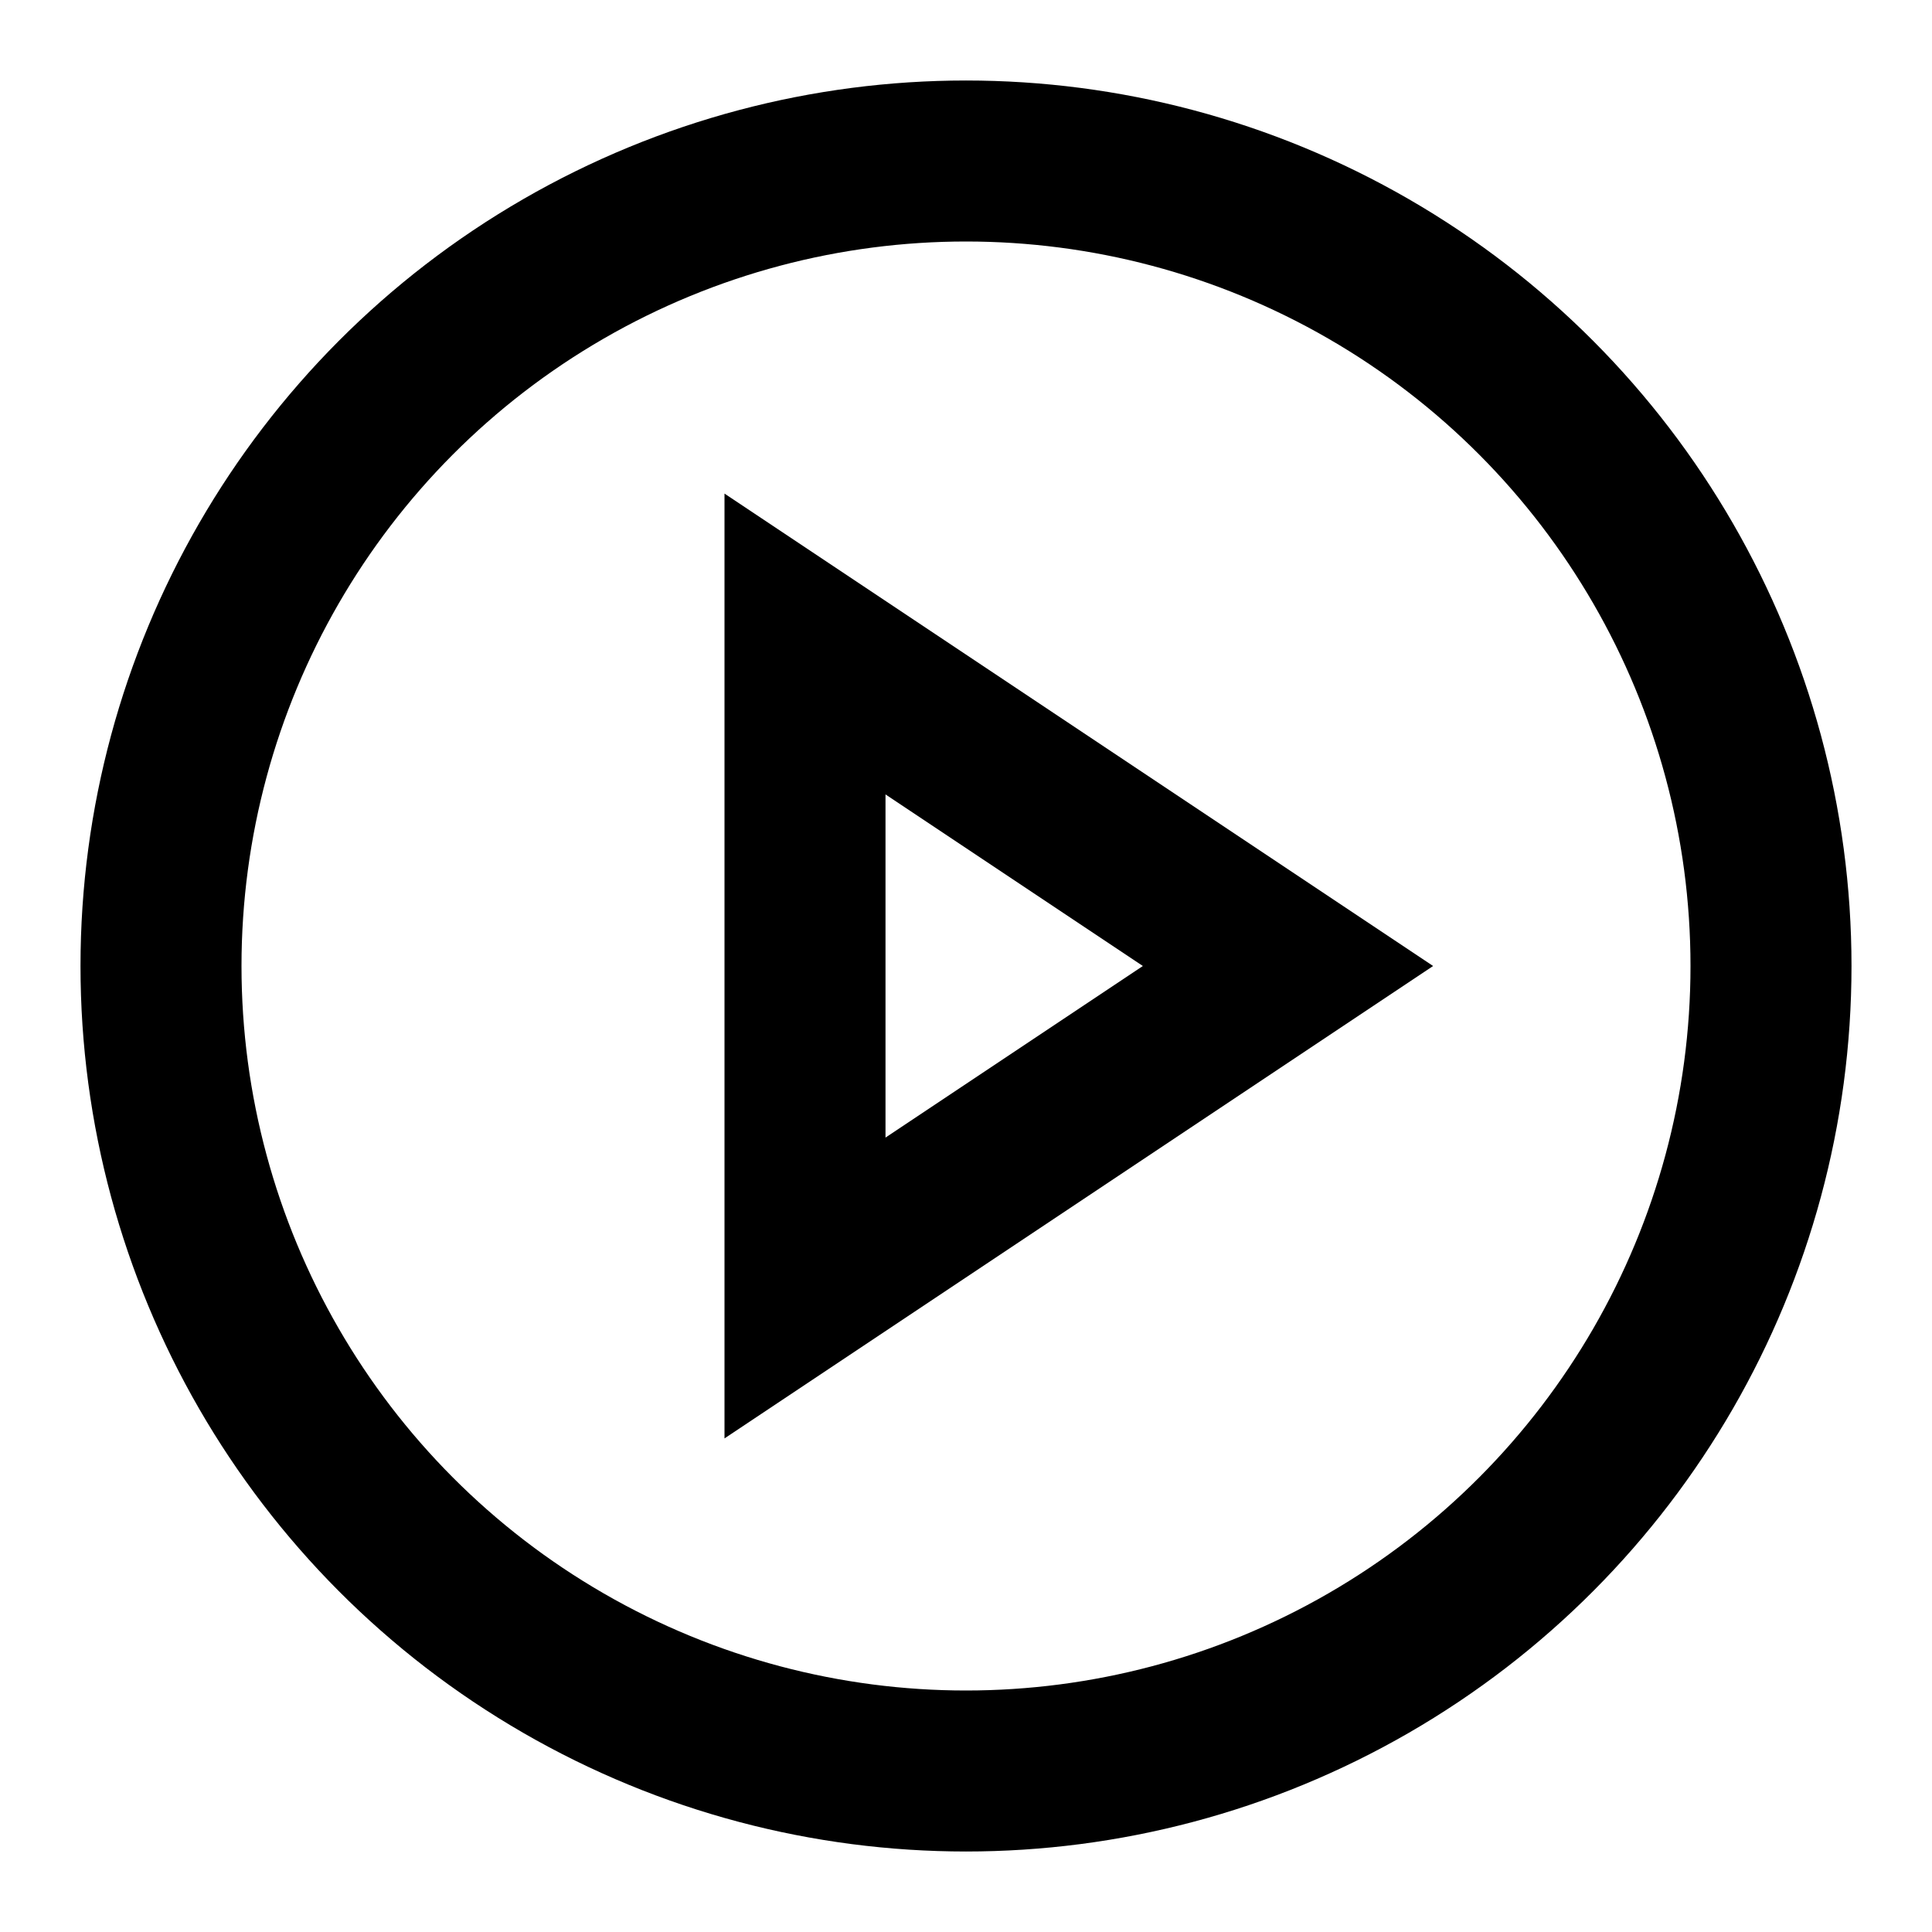
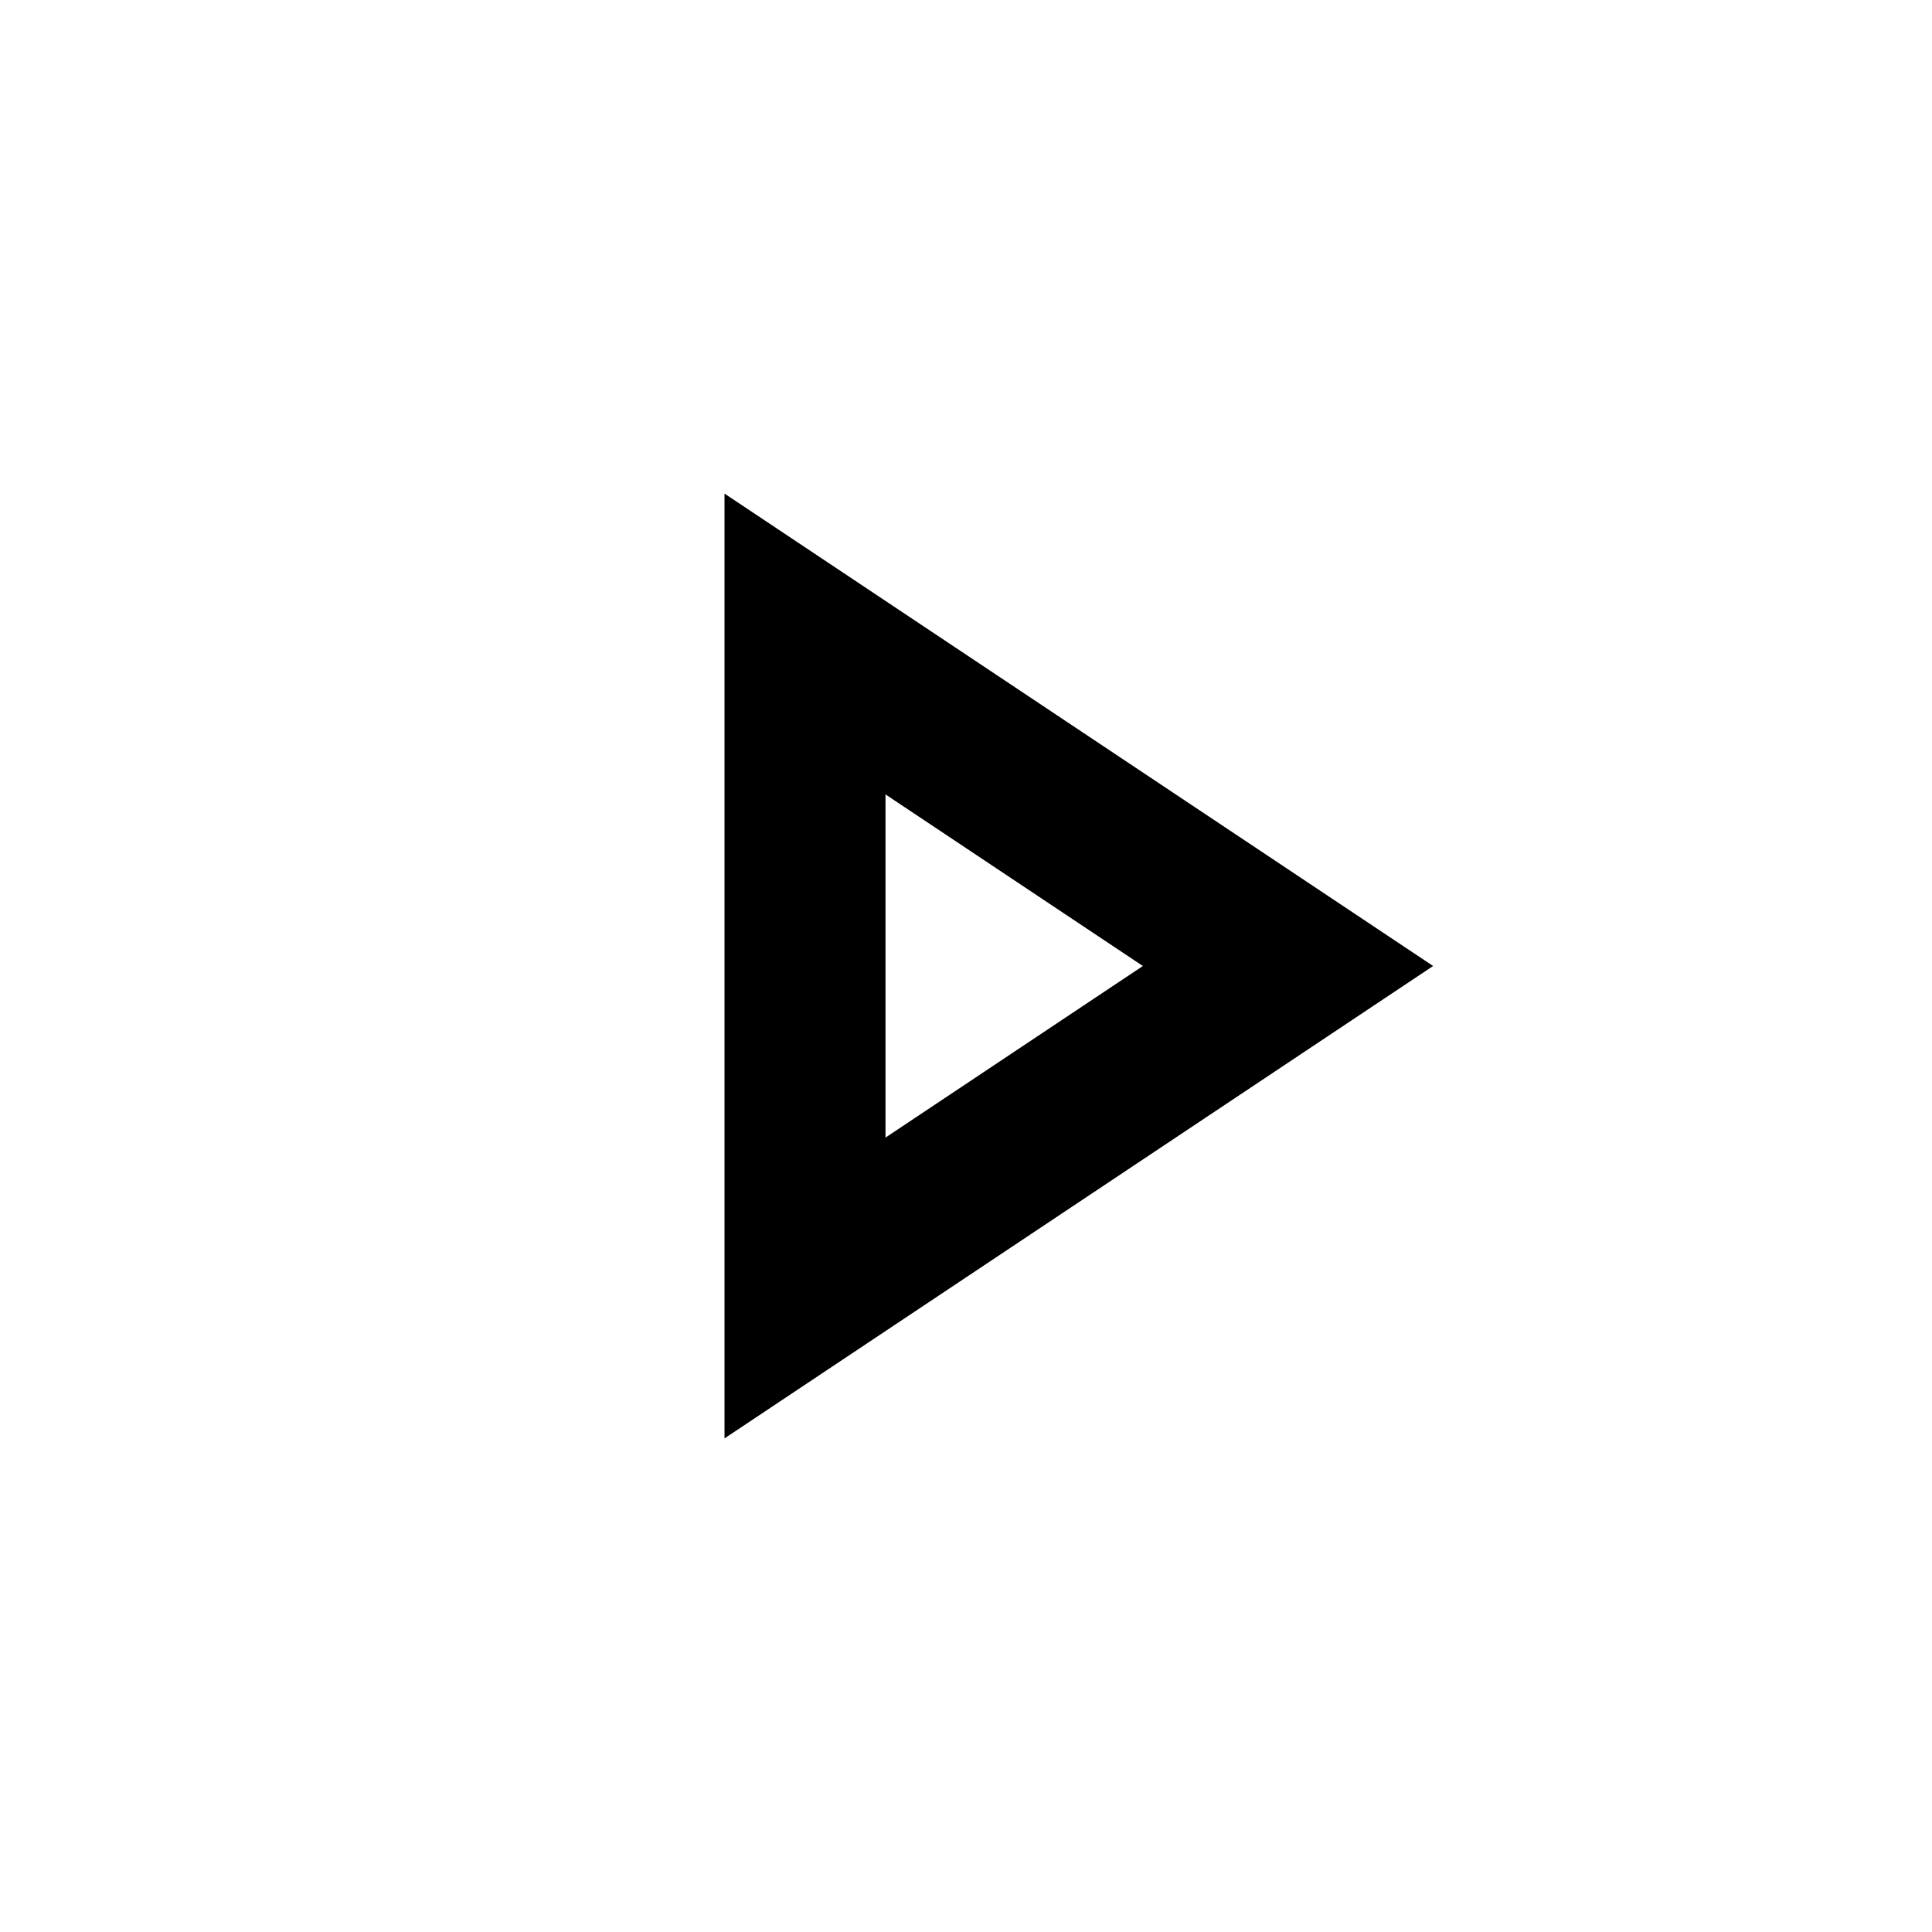
<svg xmlns="http://www.w3.org/2000/svg" width="16" height="16" viewBox="0 0 24 24" fill="none" stroke="currentColor" stroke-width="2">
-   <circle cx="12" cy="12" r="10" />
  <polygon points="10 8 16 12 10 16 10 8" />
</svg>